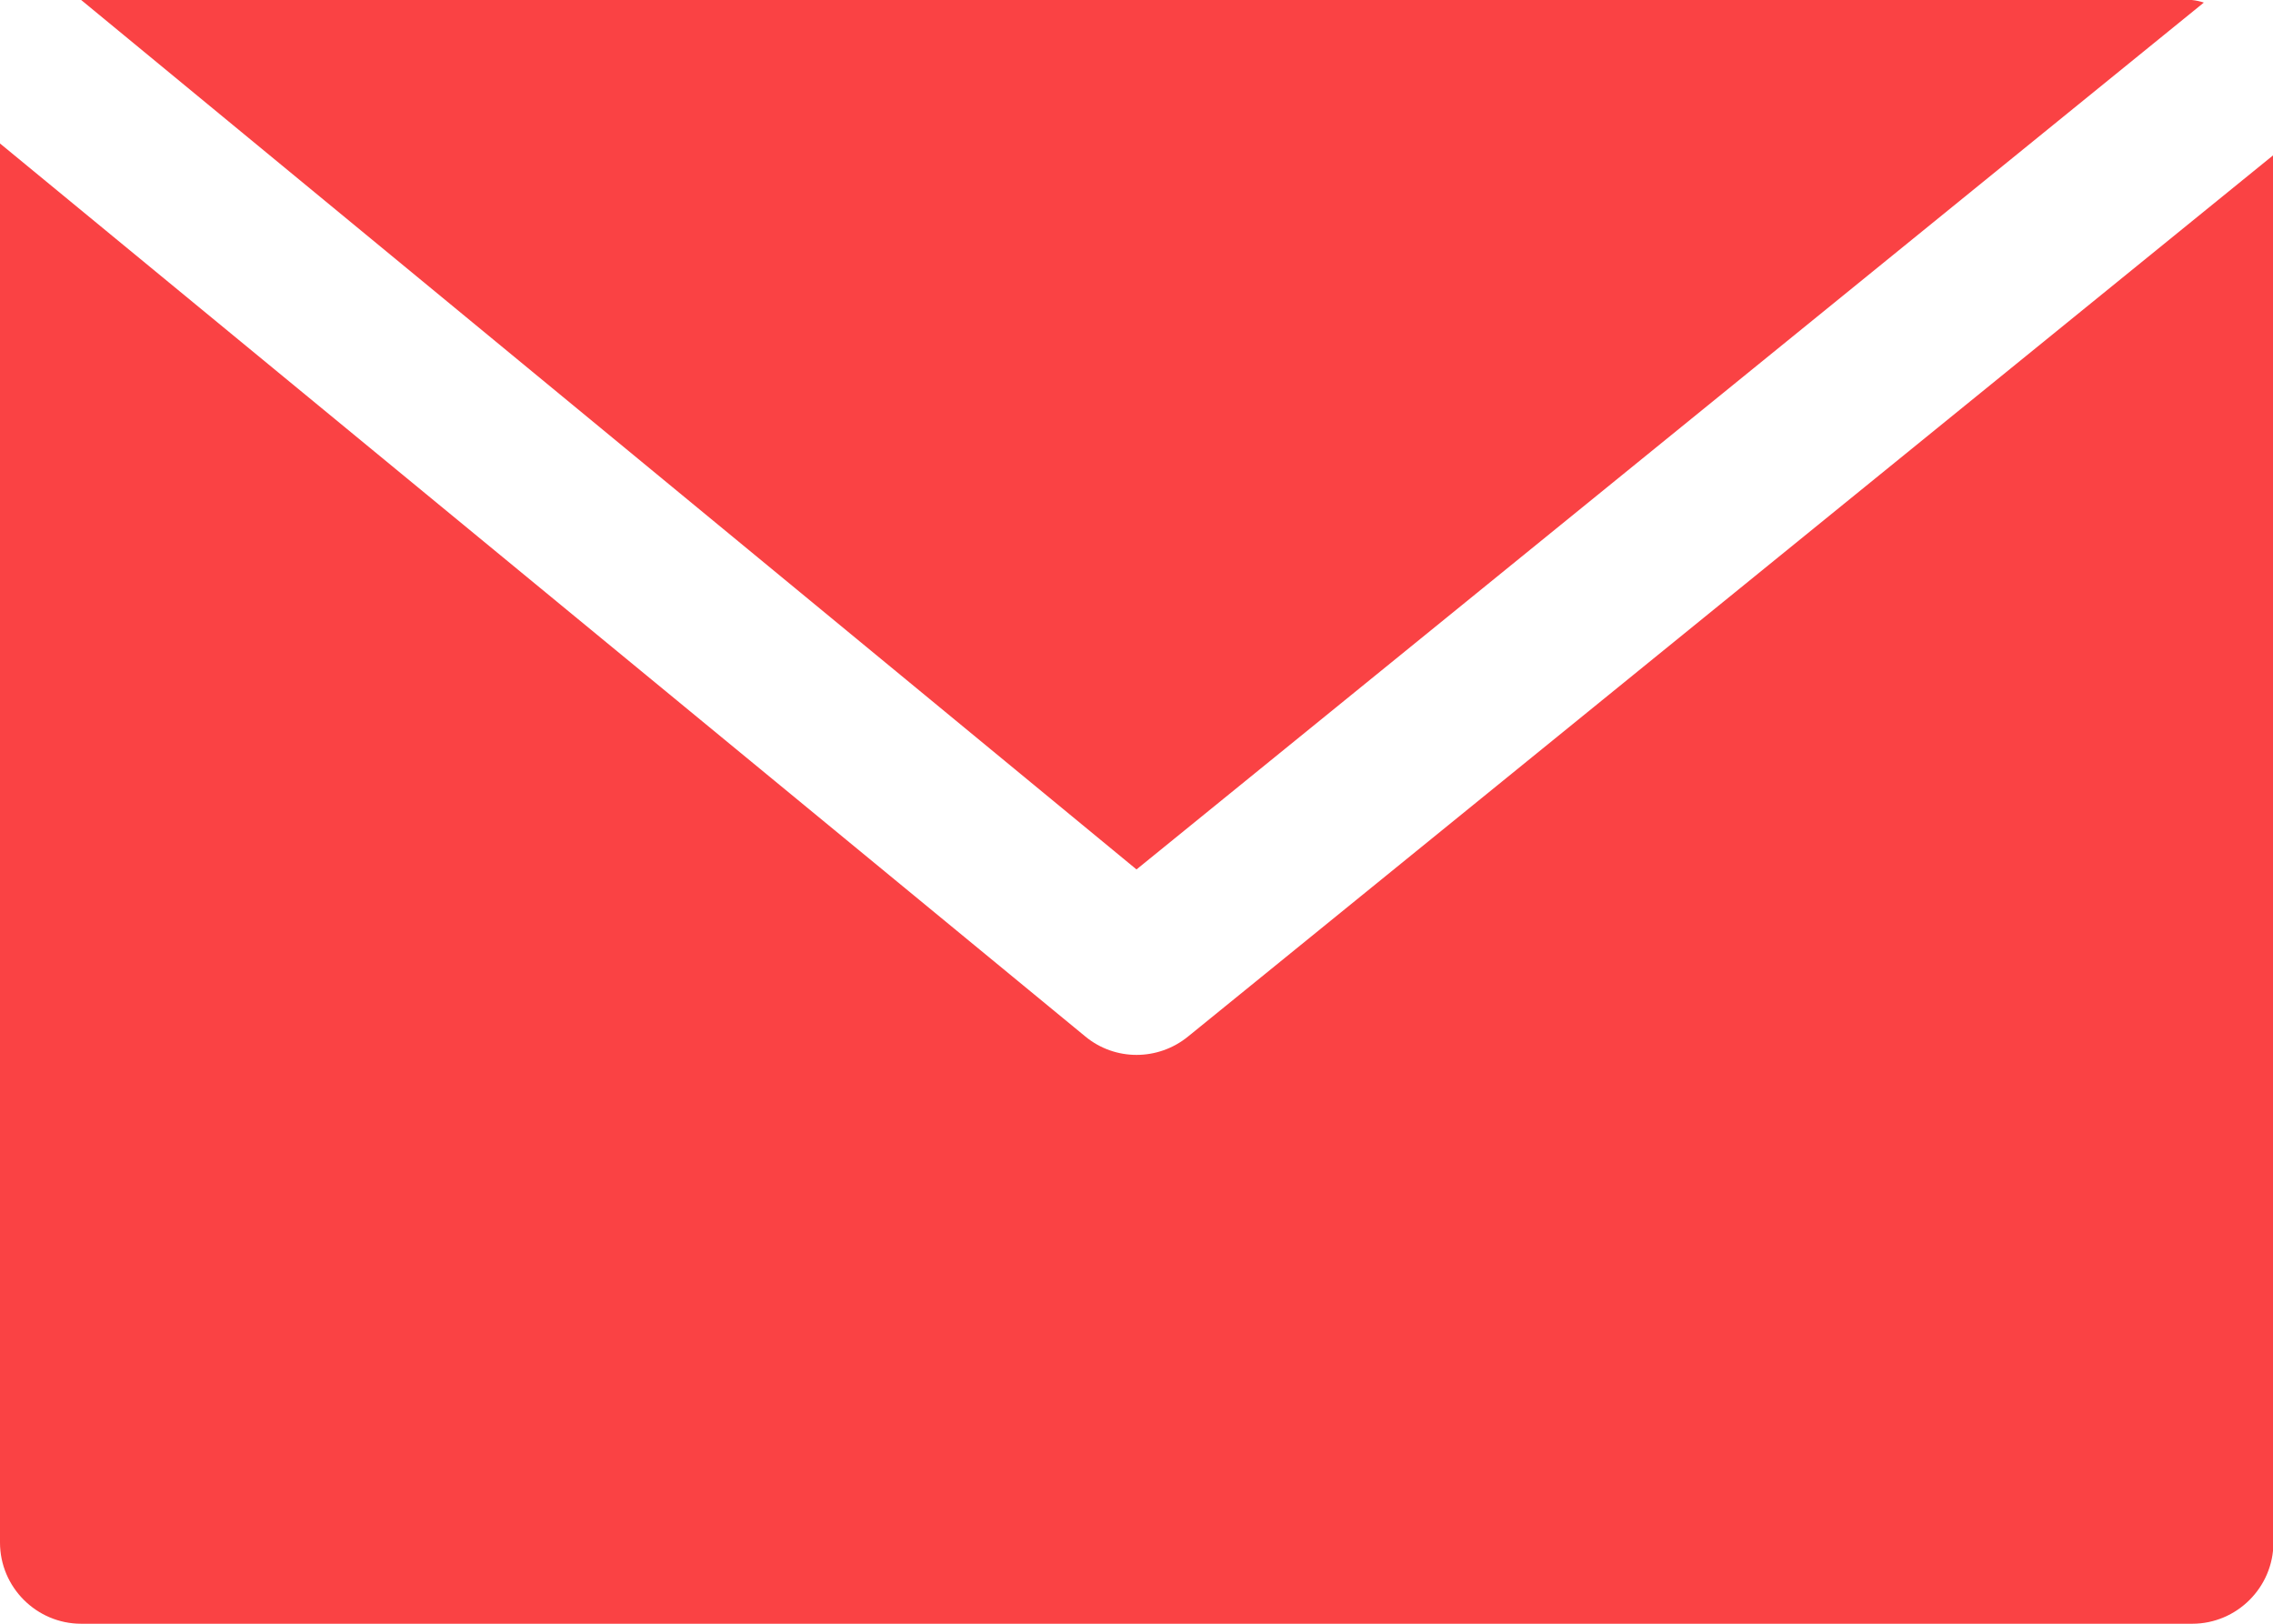
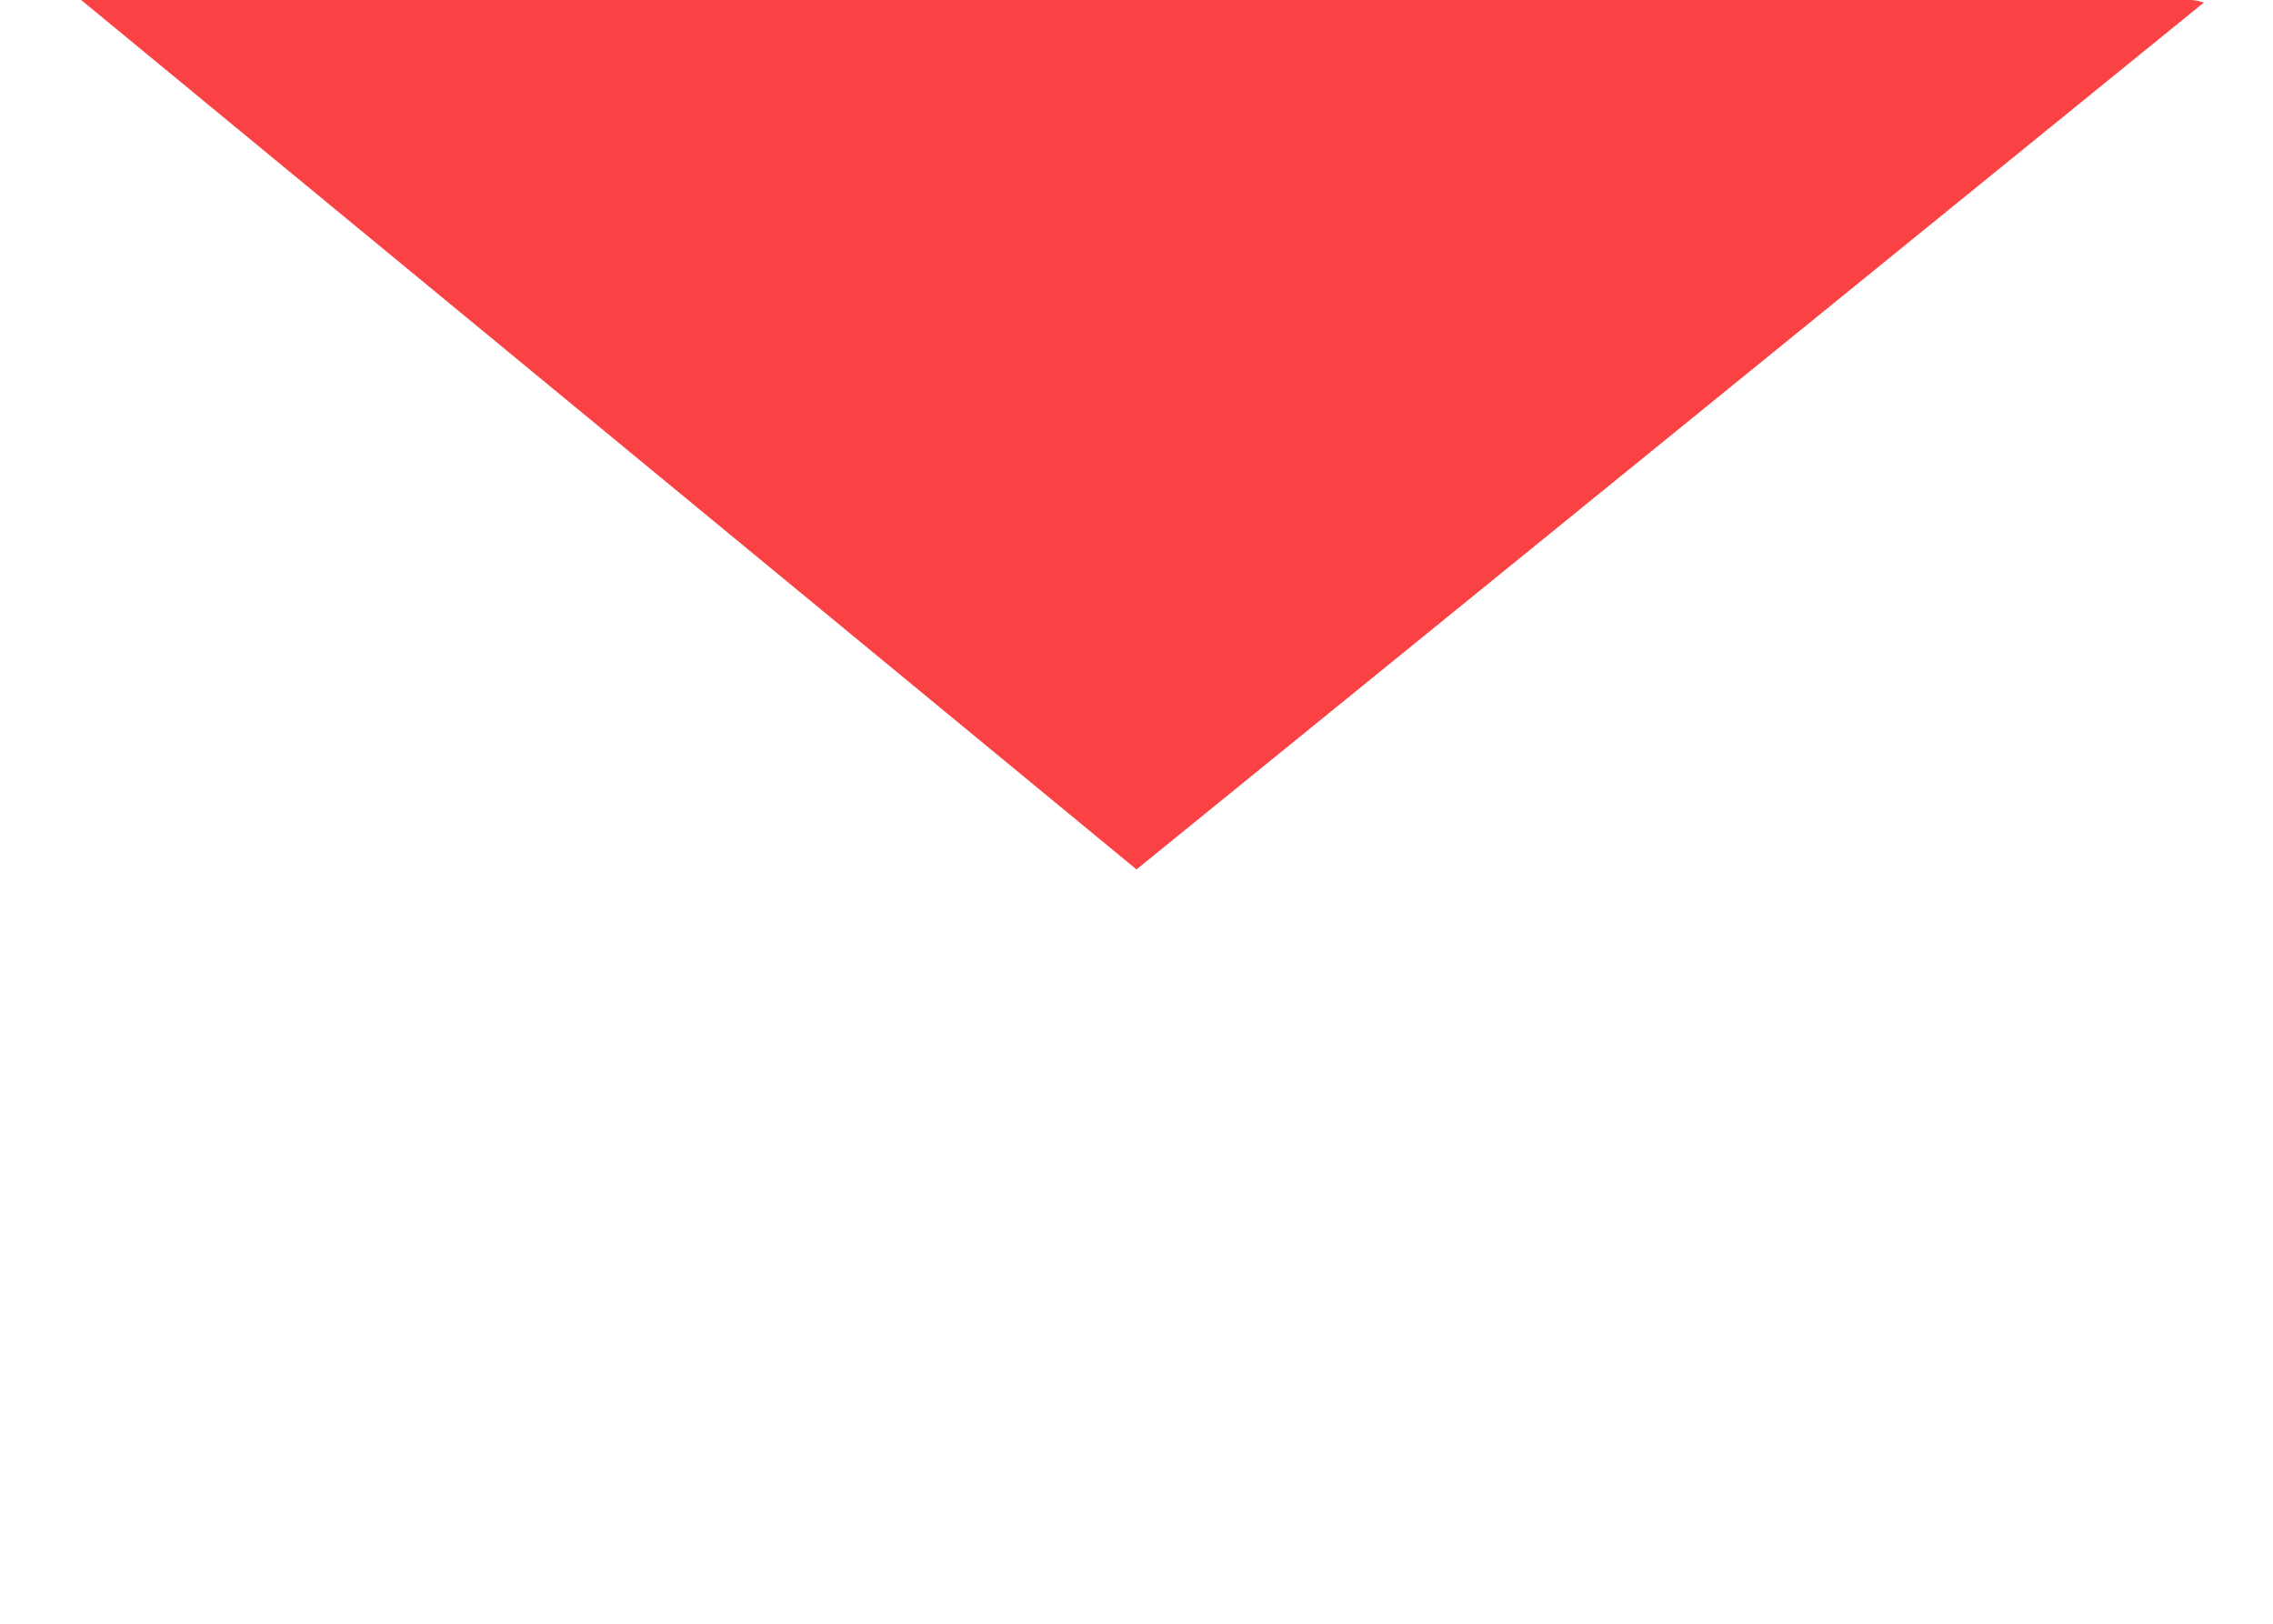
<svg xmlns="http://www.w3.org/2000/svg" id="Layer_2" viewBox="0 0 52.92 37.8">
  <defs>
    <style>
      .cls-1 {
        fill: #fa4244;
      }
    </style>
  </defs>
  <g id="Layer_1-2" data-name="Layer_1">
    <g>
      <path class="cls-1" d="M51.03,0H1.89l24.57,20.24L51.31.06c-.09-.03-.18-.05-.28-.06Z" />
-       <path class="cls-1" d="M27.66,24.13c-.7.57-1.7.57-2.39,0L0,3.34v32.57c0,1.04.85,1.89,1.89,1.89h49.15c1.04,0,1.89-.85,1.89-1.89V3.61l-25.27,20.52Z" />
    </g>
  </g>
</svg>